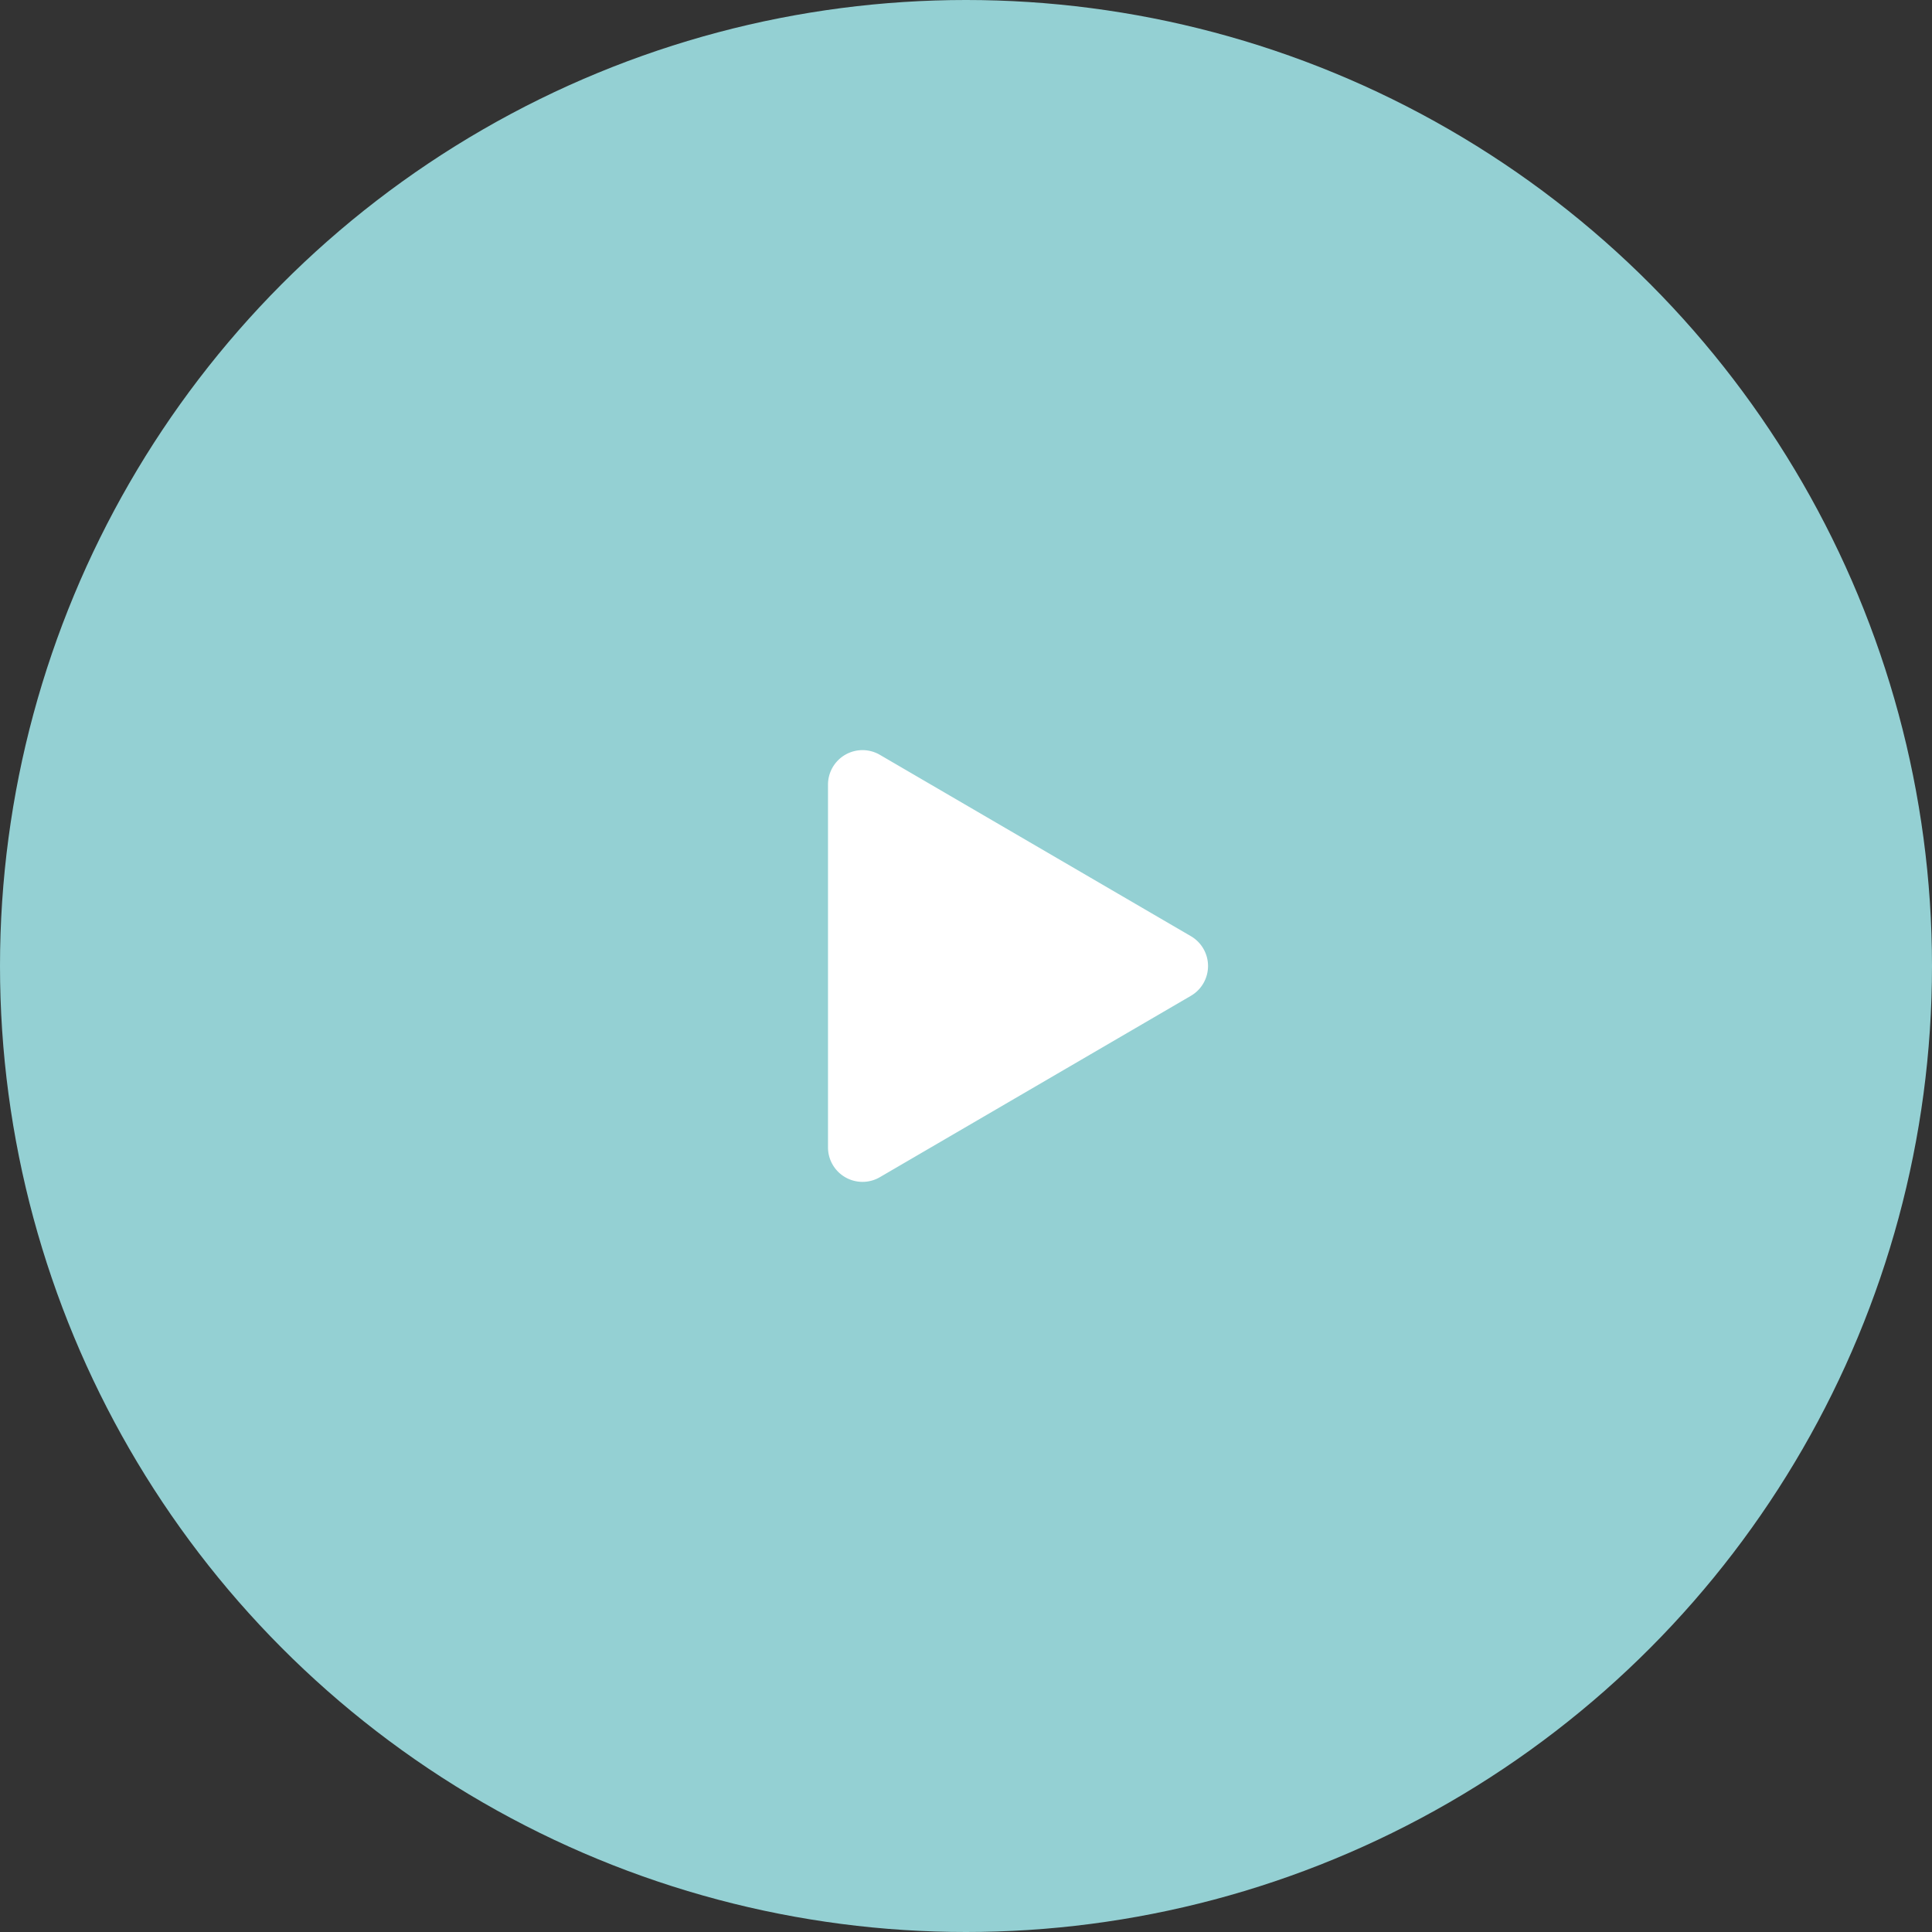
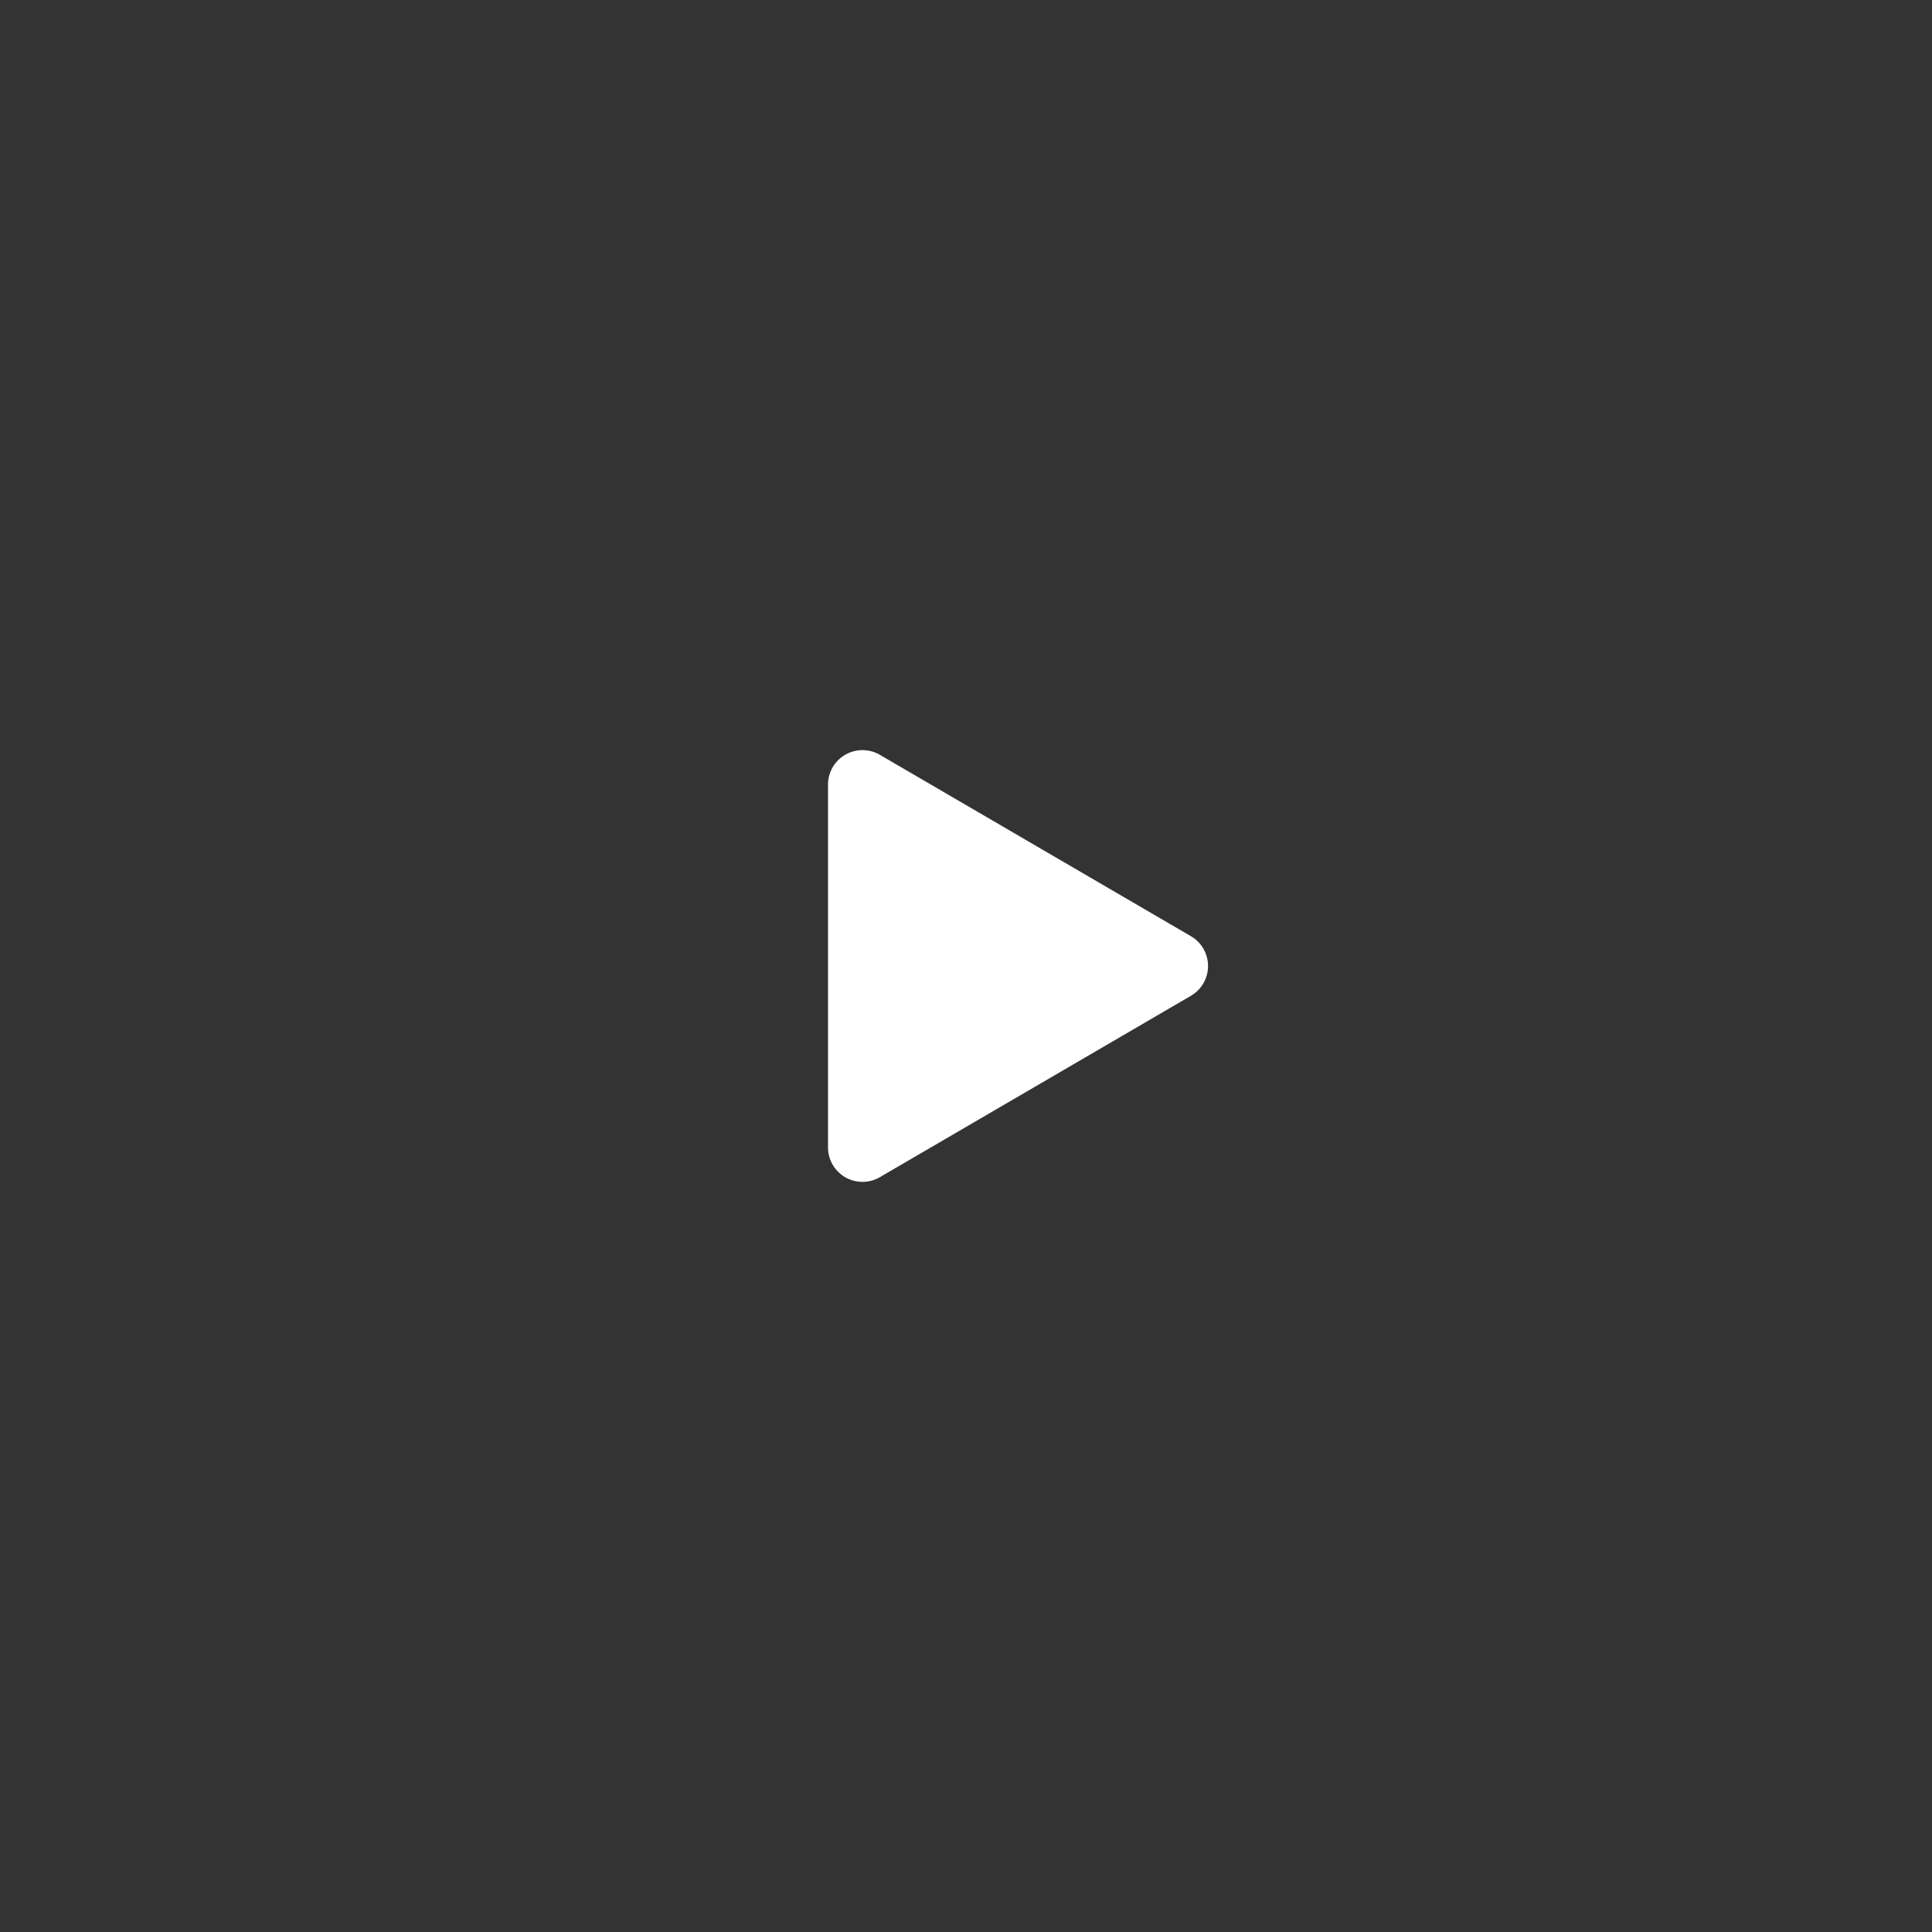
<svg xmlns="http://www.w3.org/2000/svg" id="グループ_199" data-name="グループ 199" width="56" height="56" viewBox="0 0 56 56">
  <rect x="0" y="0" width="56" height="56" fill="#333333" stroke="none" />
  <defs>
    <style>
      .cls-1 {
        fill: #94d0d3;
      }

      .cls-2 {
        fill: #fff;
      }
    </style>
  </defs>
-   <circle id="楕円形_49" data-name="楕円形 49" class="cls-1" cx="28" cy="28" r="28" />
  <path id="多角形_3" data-name="多角形 3" class="cls-2" d="M6.136,1.481a1,1,0,0,1,1.728,0L13.123,10.5a1,1,0,0,1-.864,1.5H1.741a1,1,0,0,1-.864-1.5Z" transform="translate(36 21) rotate(90)" />
</svg>